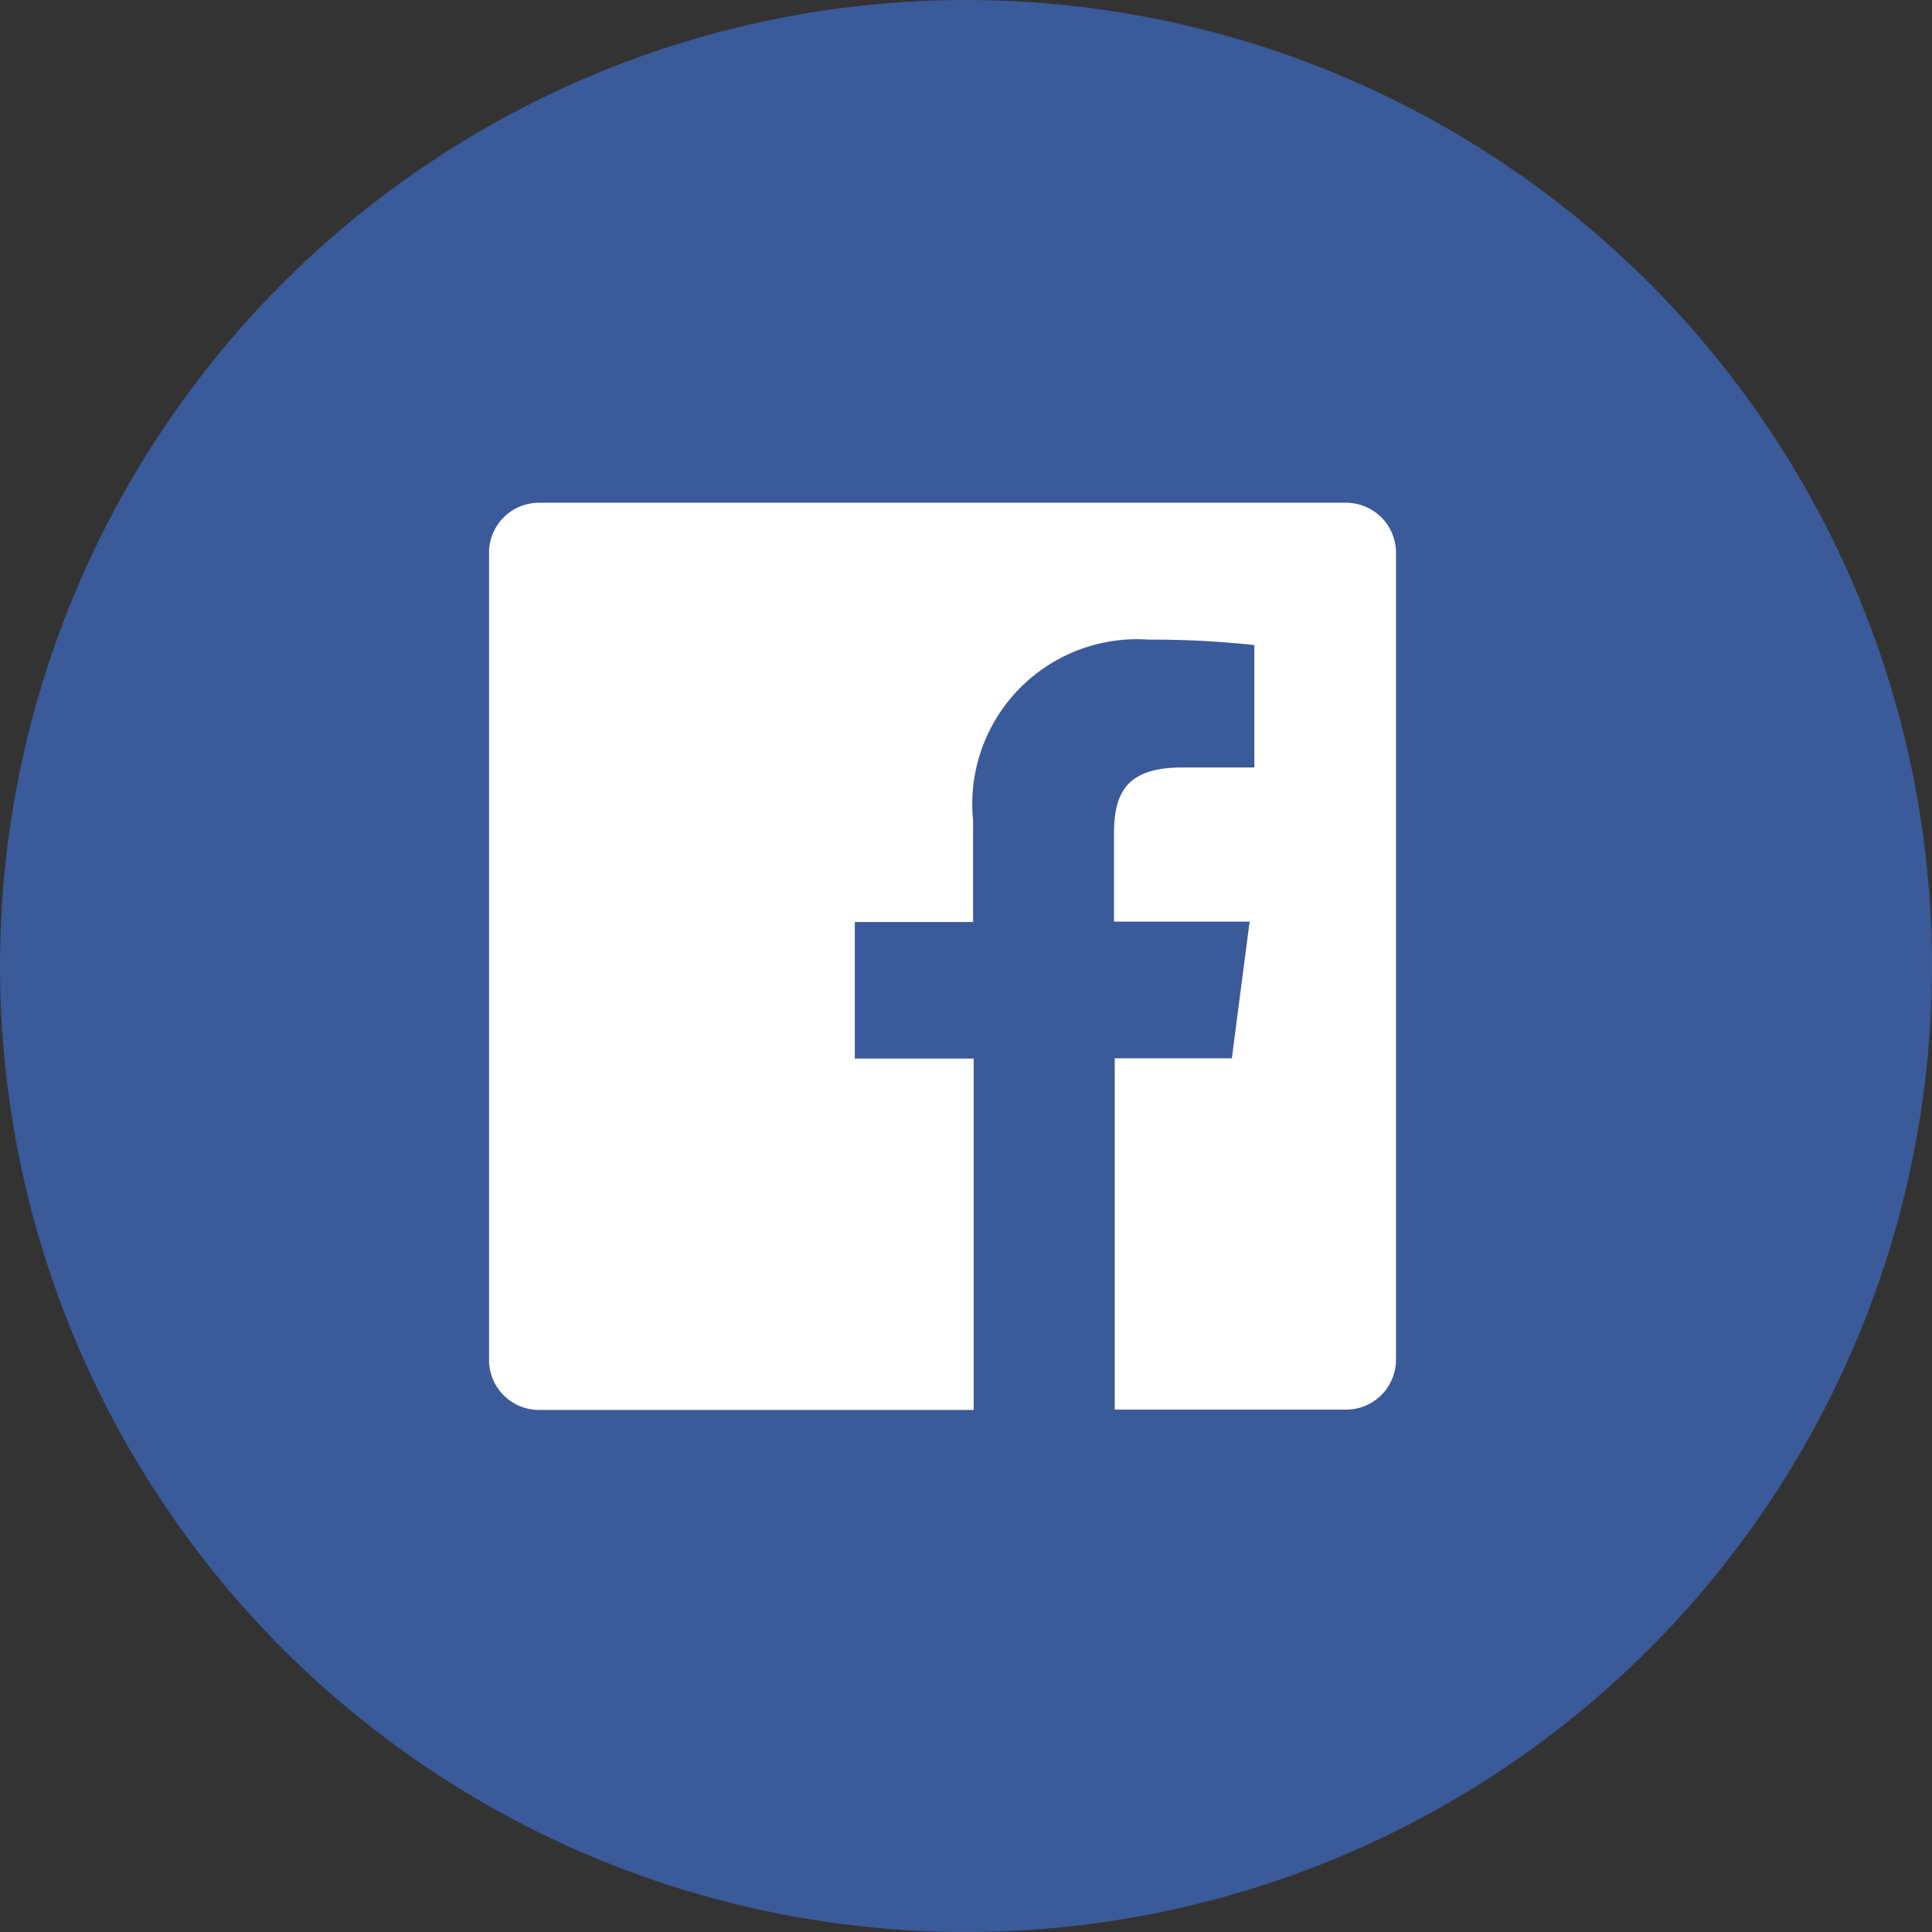
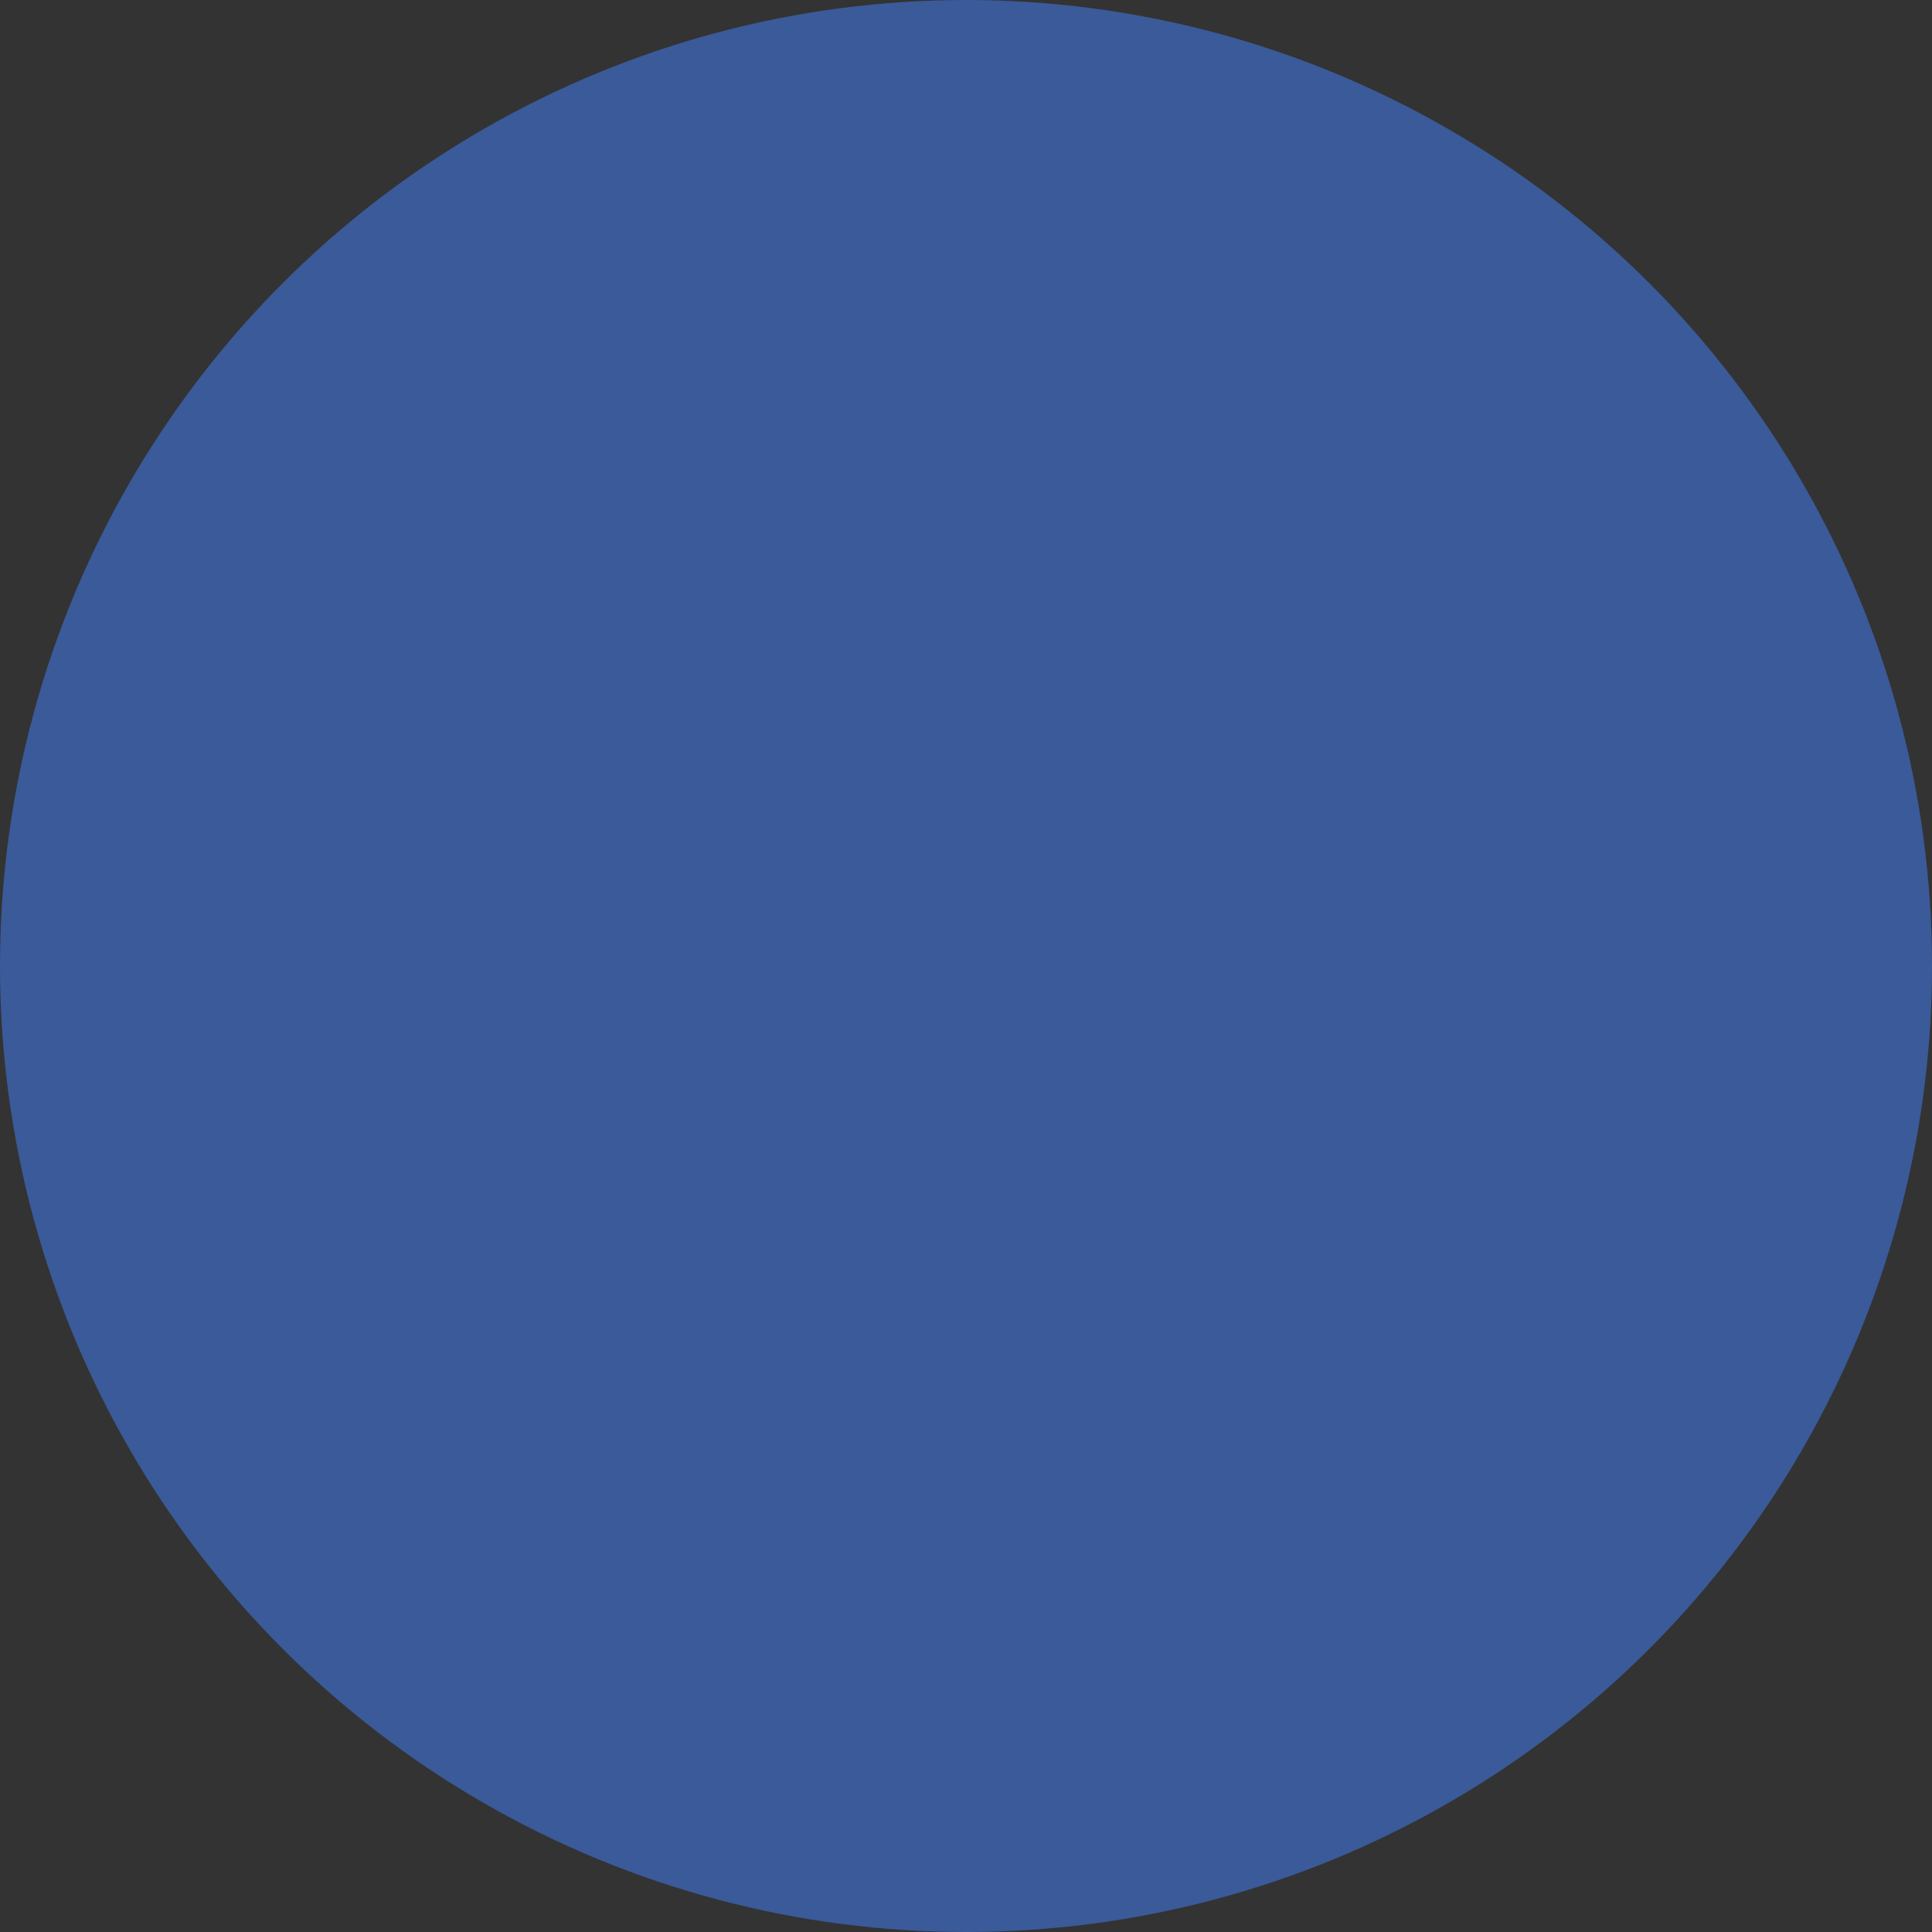
<svg xmlns="http://www.w3.org/2000/svg" width="40" height="40" viewBox="0 0 40 40">
  <rect x="0" y="0" width="40" height="40" fill="#333333" stroke="none" />
  <g id="Grupo_19738" data-name="Grupo 19738" transform="translate(0.089)">
    <circle id="Elipse_43" data-name="Elipse 43" cx="20" cy="20" r="20" transform="translate(-0.089)" fill="#3a5a99" />
-     <path id="Trazado_17293" data-name="Trazado 17293" d="M352.008,19.26H335.294a1.034,1.034,0,0,0-1.034,1.034V37.008a1.034,1.034,0,0,0,1.034,1.034h9V30.768h-2.461V27.94h2.449v-2.1a3.412,3.412,0,0,1,3.637-3.746,19.463,19.463,0,0,1,2.186.113v2.534h-1.5c-1.18,0-1.406.562-1.406,1.382v1.81h2.808l-.368,2.829h-2.425v7.274H352A1.034,1.034,0,0,0,353.038,37V20.294A1.035,1.035,0,0,0,352.008,19.26Z" transform="translate(-324.224 -8.851)" fill="#fff" />
  </g>
</svg>